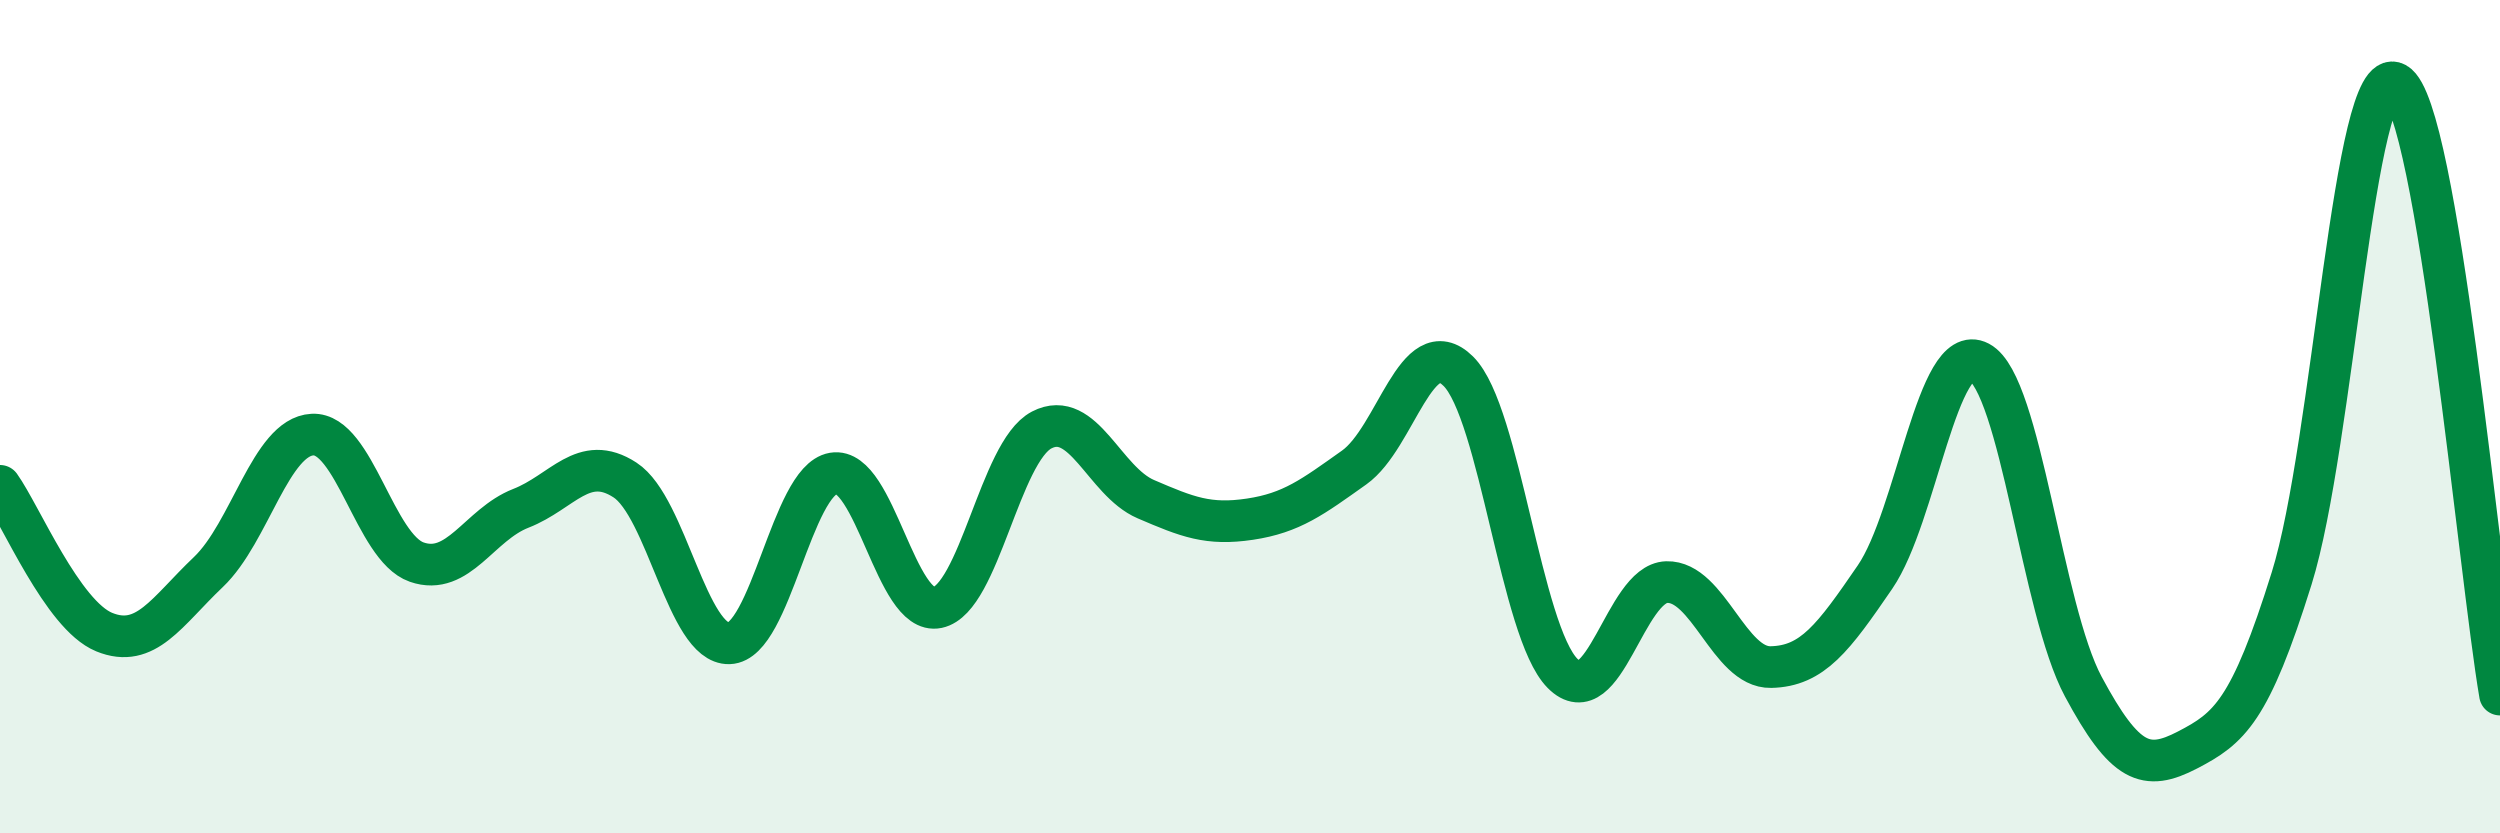
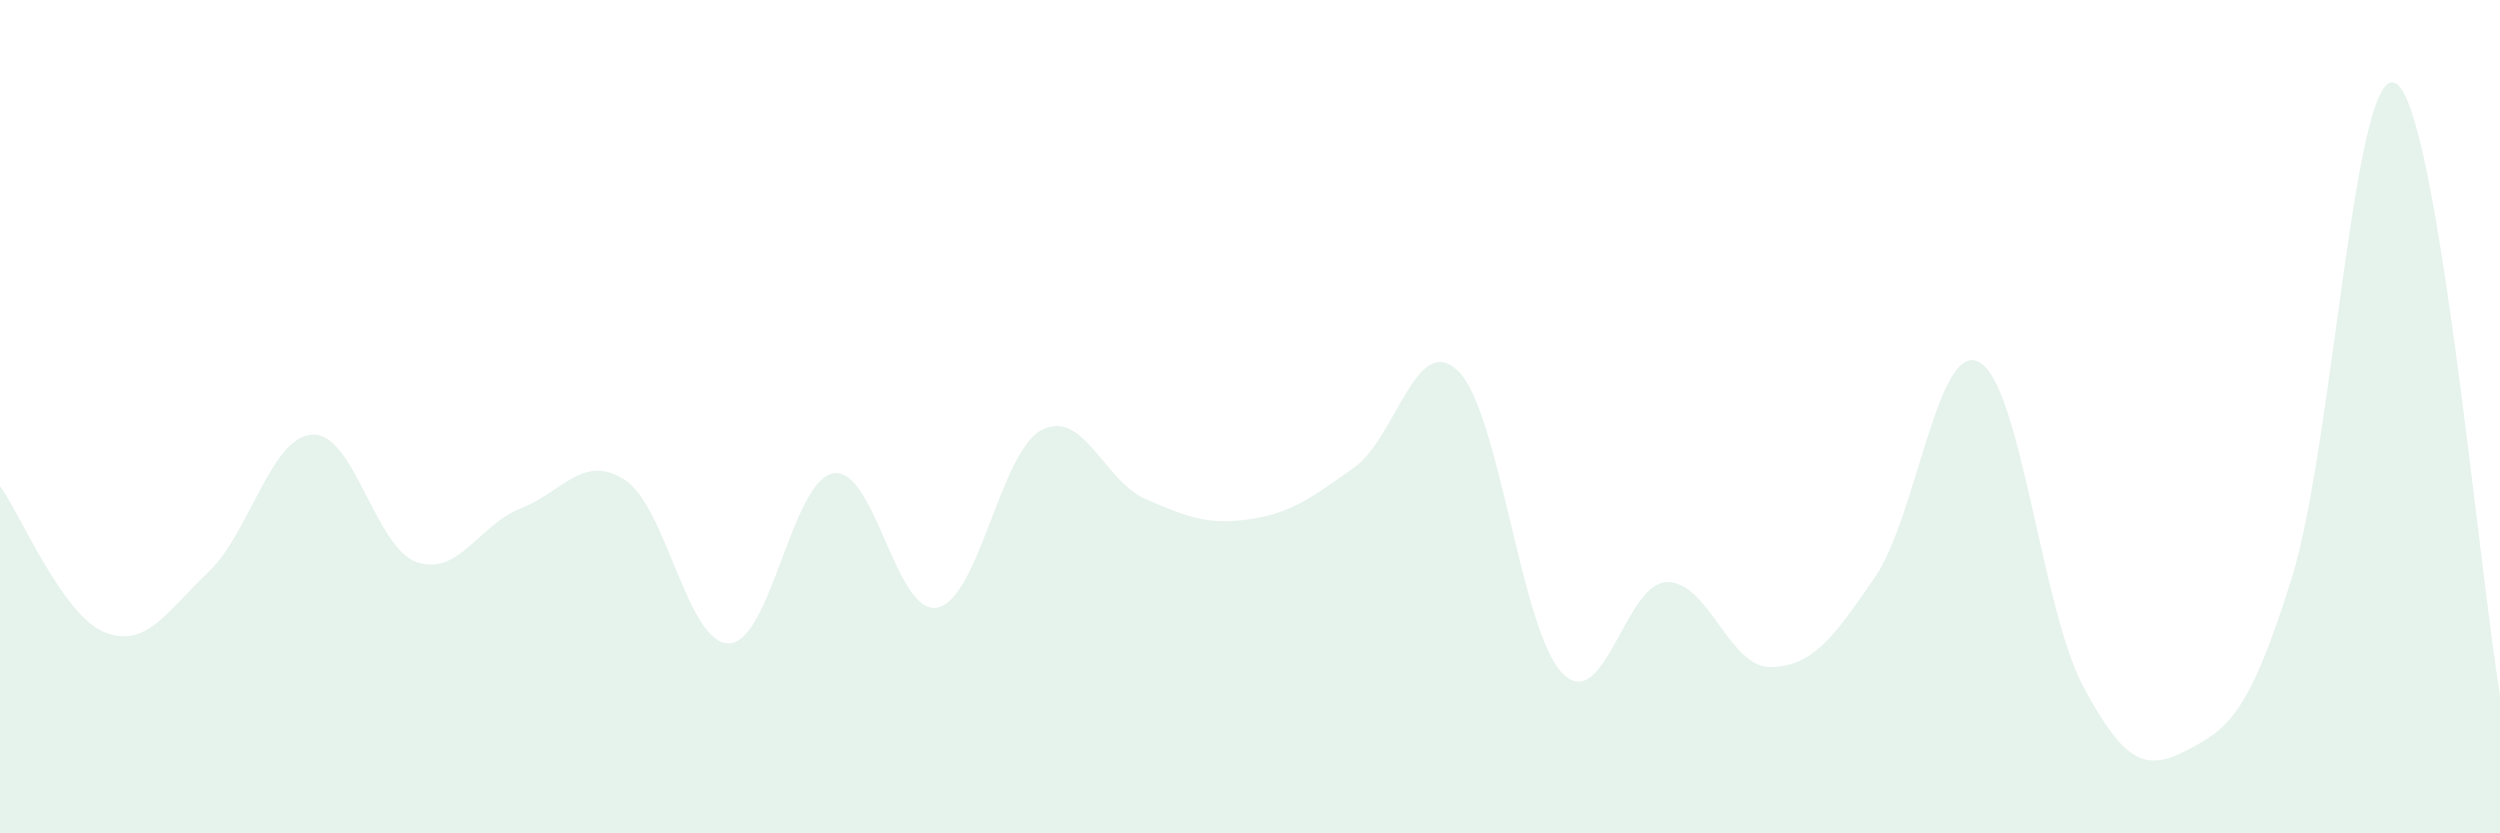
<svg xmlns="http://www.w3.org/2000/svg" width="60" height="20" viewBox="0 0 60 20">
  <path d="M 0,11.66 C 0.5,12.36 1.5,14.76 2.5,15.17 C 3.5,15.58 4,14.68 5,13.73 C 6,12.78 6.5,10.48 7.5,10.43 C 8.5,10.38 9,13.14 10,13.49 C 11,13.84 11.5,12.59 12.5,12.2 C 13.5,11.81 14,10.87 15,11.52 C 16,12.17 16.5,15.47 17.5,15.44 C 18.5,15.41 19,11.53 20,11.36 C 21,11.19 21.5,14.79 22.5,14.58 C 23.5,14.37 24,10.84 25,10.32 C 26,9.8 26.5,11.55 27.5,11.98 C 28.5,12.41 29,12.61 30,12.46 C 31,12.31 31.5,11.93 32.5,11.22 C 33.5,10.51 34,7.92 35,8.91 C 36,9.9 36.5,15.15 37.5,16.16 C 38.5,17.17 39,14 40,13.97 C 41,13.94 41.5,16.03 42.5,16.01 C 43.5,15.99 44,15.31 45,13.85 C 46,12.39 46.5,8.16 47.5,8.69 C 48.5,9.22 49,14.62 50,16.48 C 51,18.34 51.5,18.52 52.5,18 C 53.5,17.48 54,17.08 55,13.88 C 56,10.68 56.5,1.44 57.5,2 C 58.5,2.56 59.5,13.74 60,16.67L60 20L0 20Z" fill="#008740" opacity="0.1" stroke-linecap="round" stroke-linejoin="round" />
-   <path d="M 0,11.66 C 0.5,12.36 1.5,14.76 2.5,15.17 C 3.5,15.58 4,14.68 5,13.73 C 6,12.78 6.5,10.48 7.5,10.43 C 8.5,10.38 9,13.14 10,13.49 C 11,13.84 11.5,12.59 12.5,12.2 C 13.5,11.81 14,10.87 15,11.52 C 16,12.17 16.5,15.47 17.5,15.44 C 18.5,15.41 19,11.53 20,11.36 C 21,11.19 21.5,14.79 22.5,14.58 C 23.5,14.37 24,10.84 25,10.32 C 26,9.8 26.5,11.55 27.5,11.98 C 28.5,12.41 29,12.61 30,12.46 C 31,12.31 31.5,11.93 32.5,11.22 C 33.5,10.51 34,7.92 35,8.91 C 36,9.9 36.5,15.15 37.5,16.16 C 38.5,17.17 39,14 40,13.97 C 41,13.94 41.5,16.03 42.5,16.01 C 43.5,15.99 44,15.31 45,13.85 C 46,12.39 46.5,8.16 47.5,8.69 C 48.5,9.22 49,14.62 50,16.48 C 51,18.34 51.5,18.52 52.5,18 C 53.5,17.48 54,17.08 55,13.88 C 56,10.68 56.5,1.44 57.5,2 C 58.5,2.56 59.5,13.74 60,16.67" stroke="#008740" stroke-width="1" fill="none" stroke-linecap="round" stroke-linejoin="round" />
</svg>